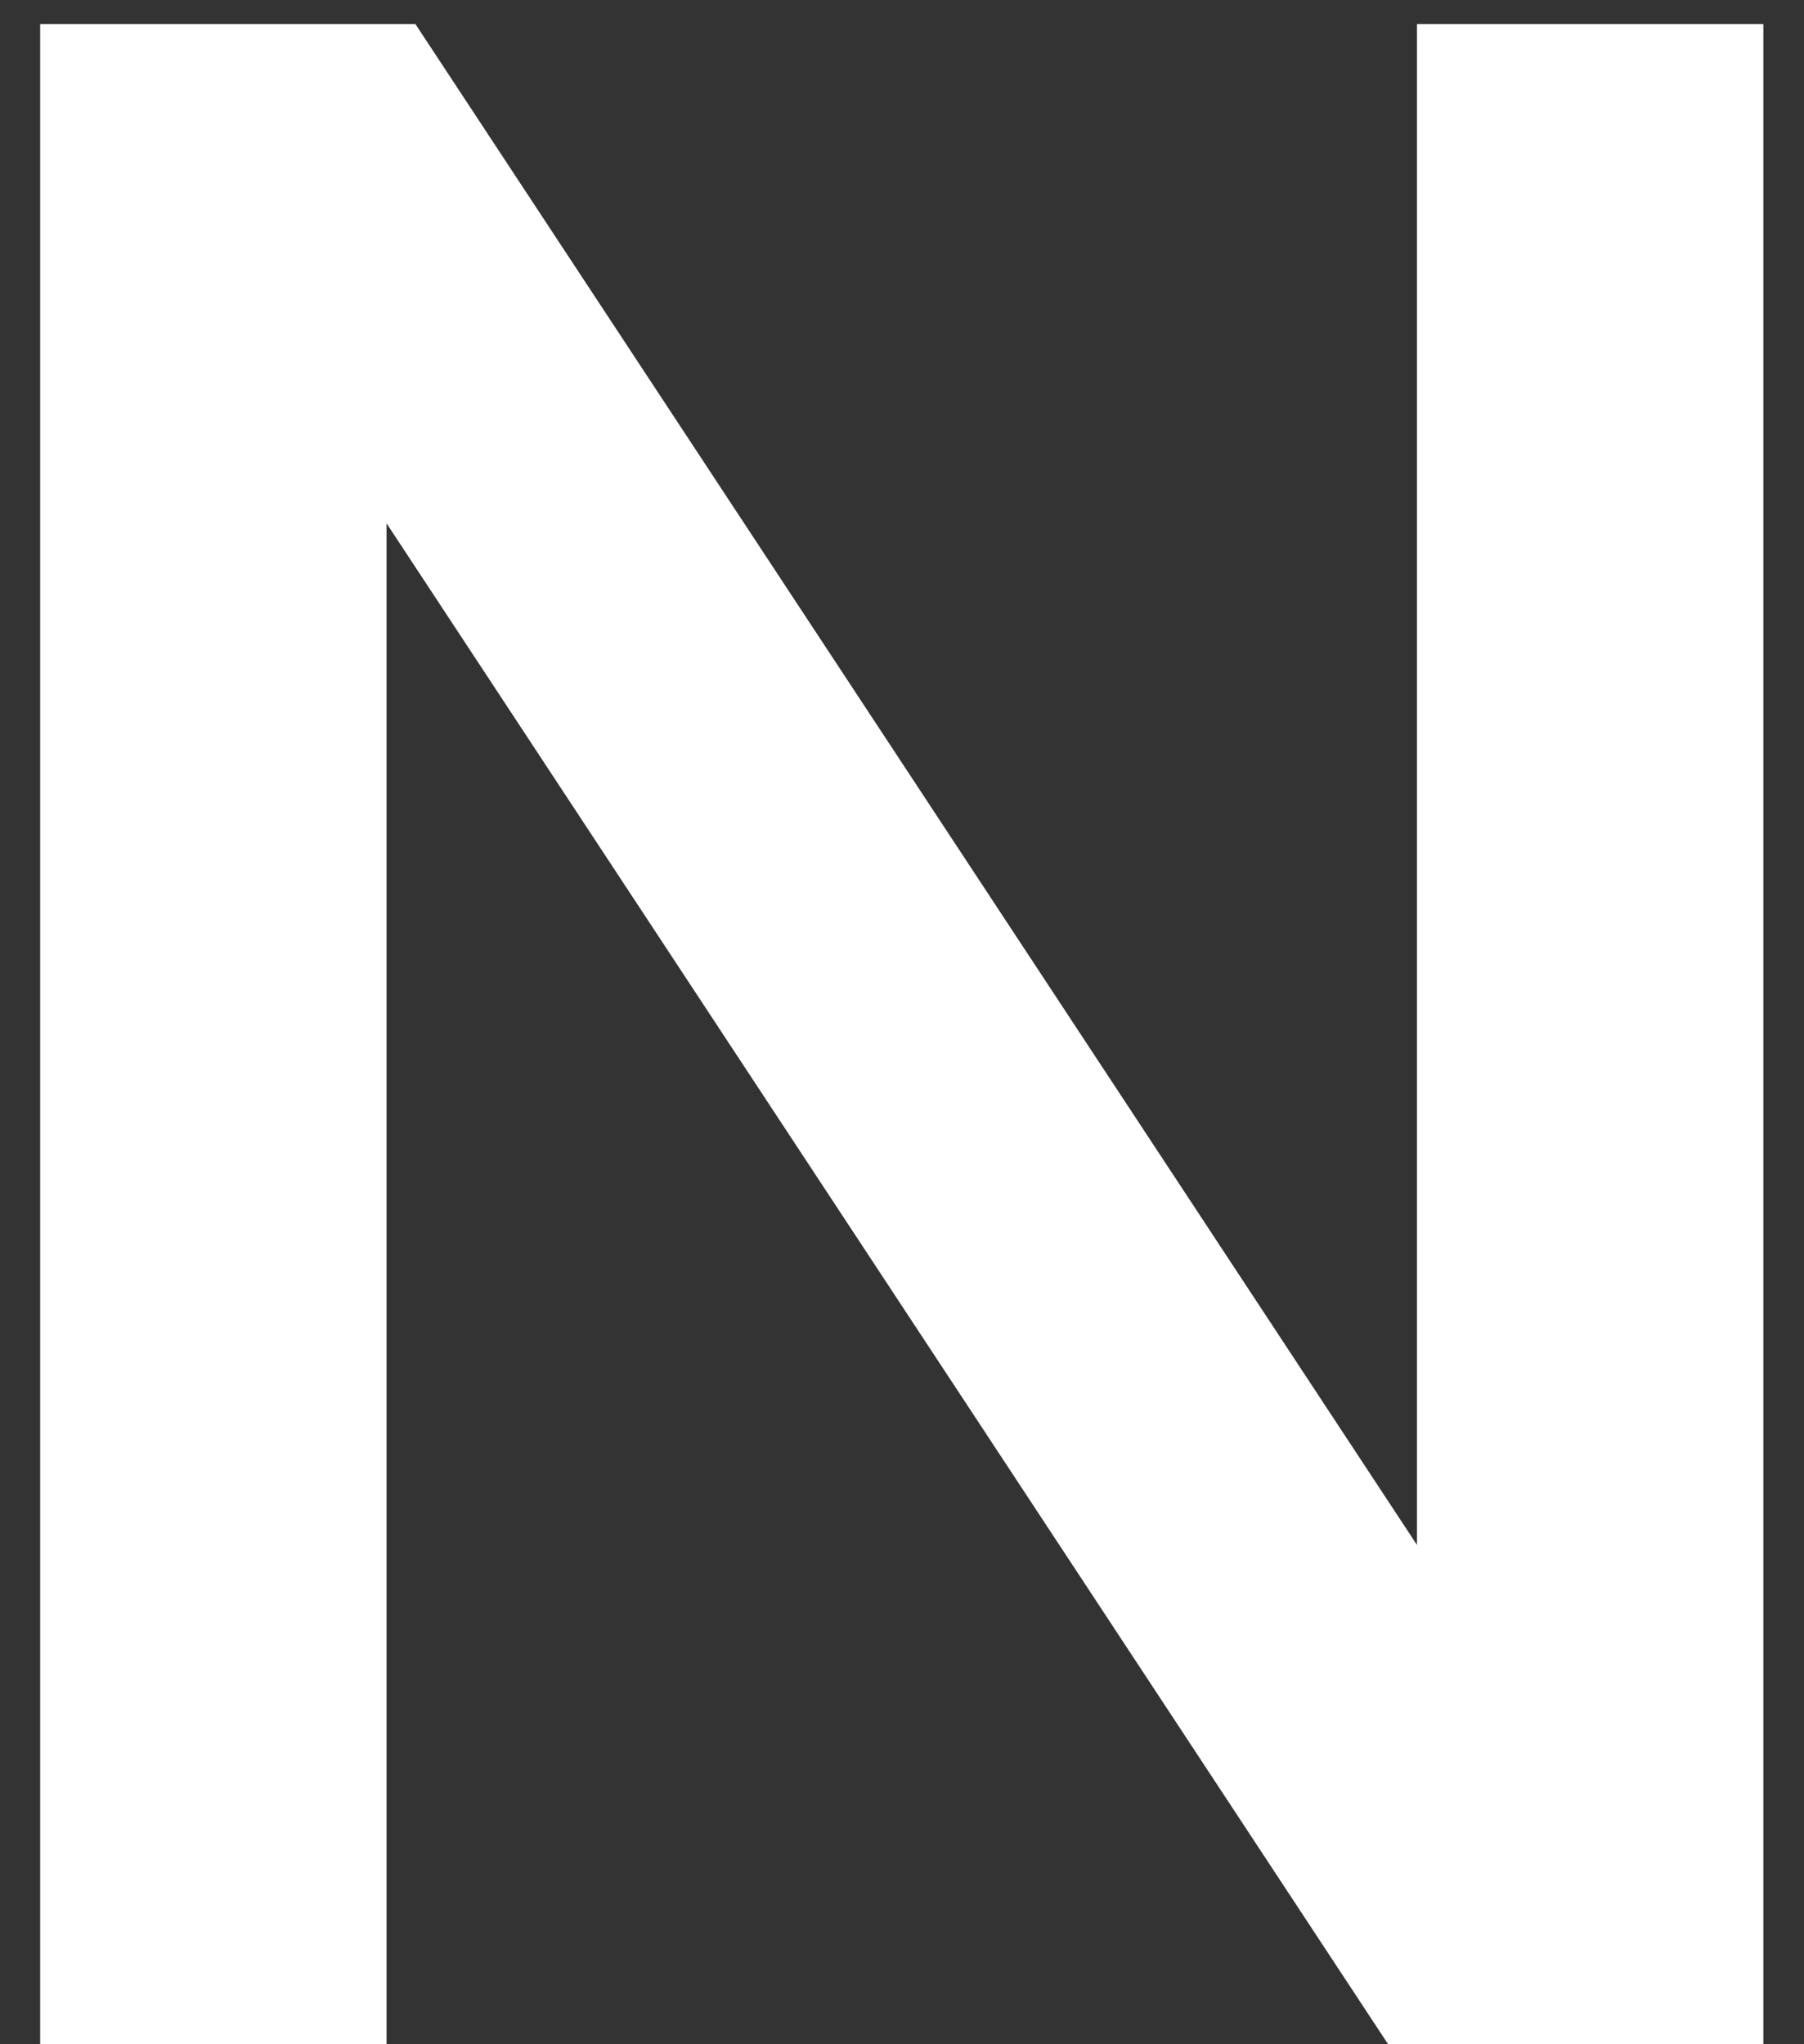
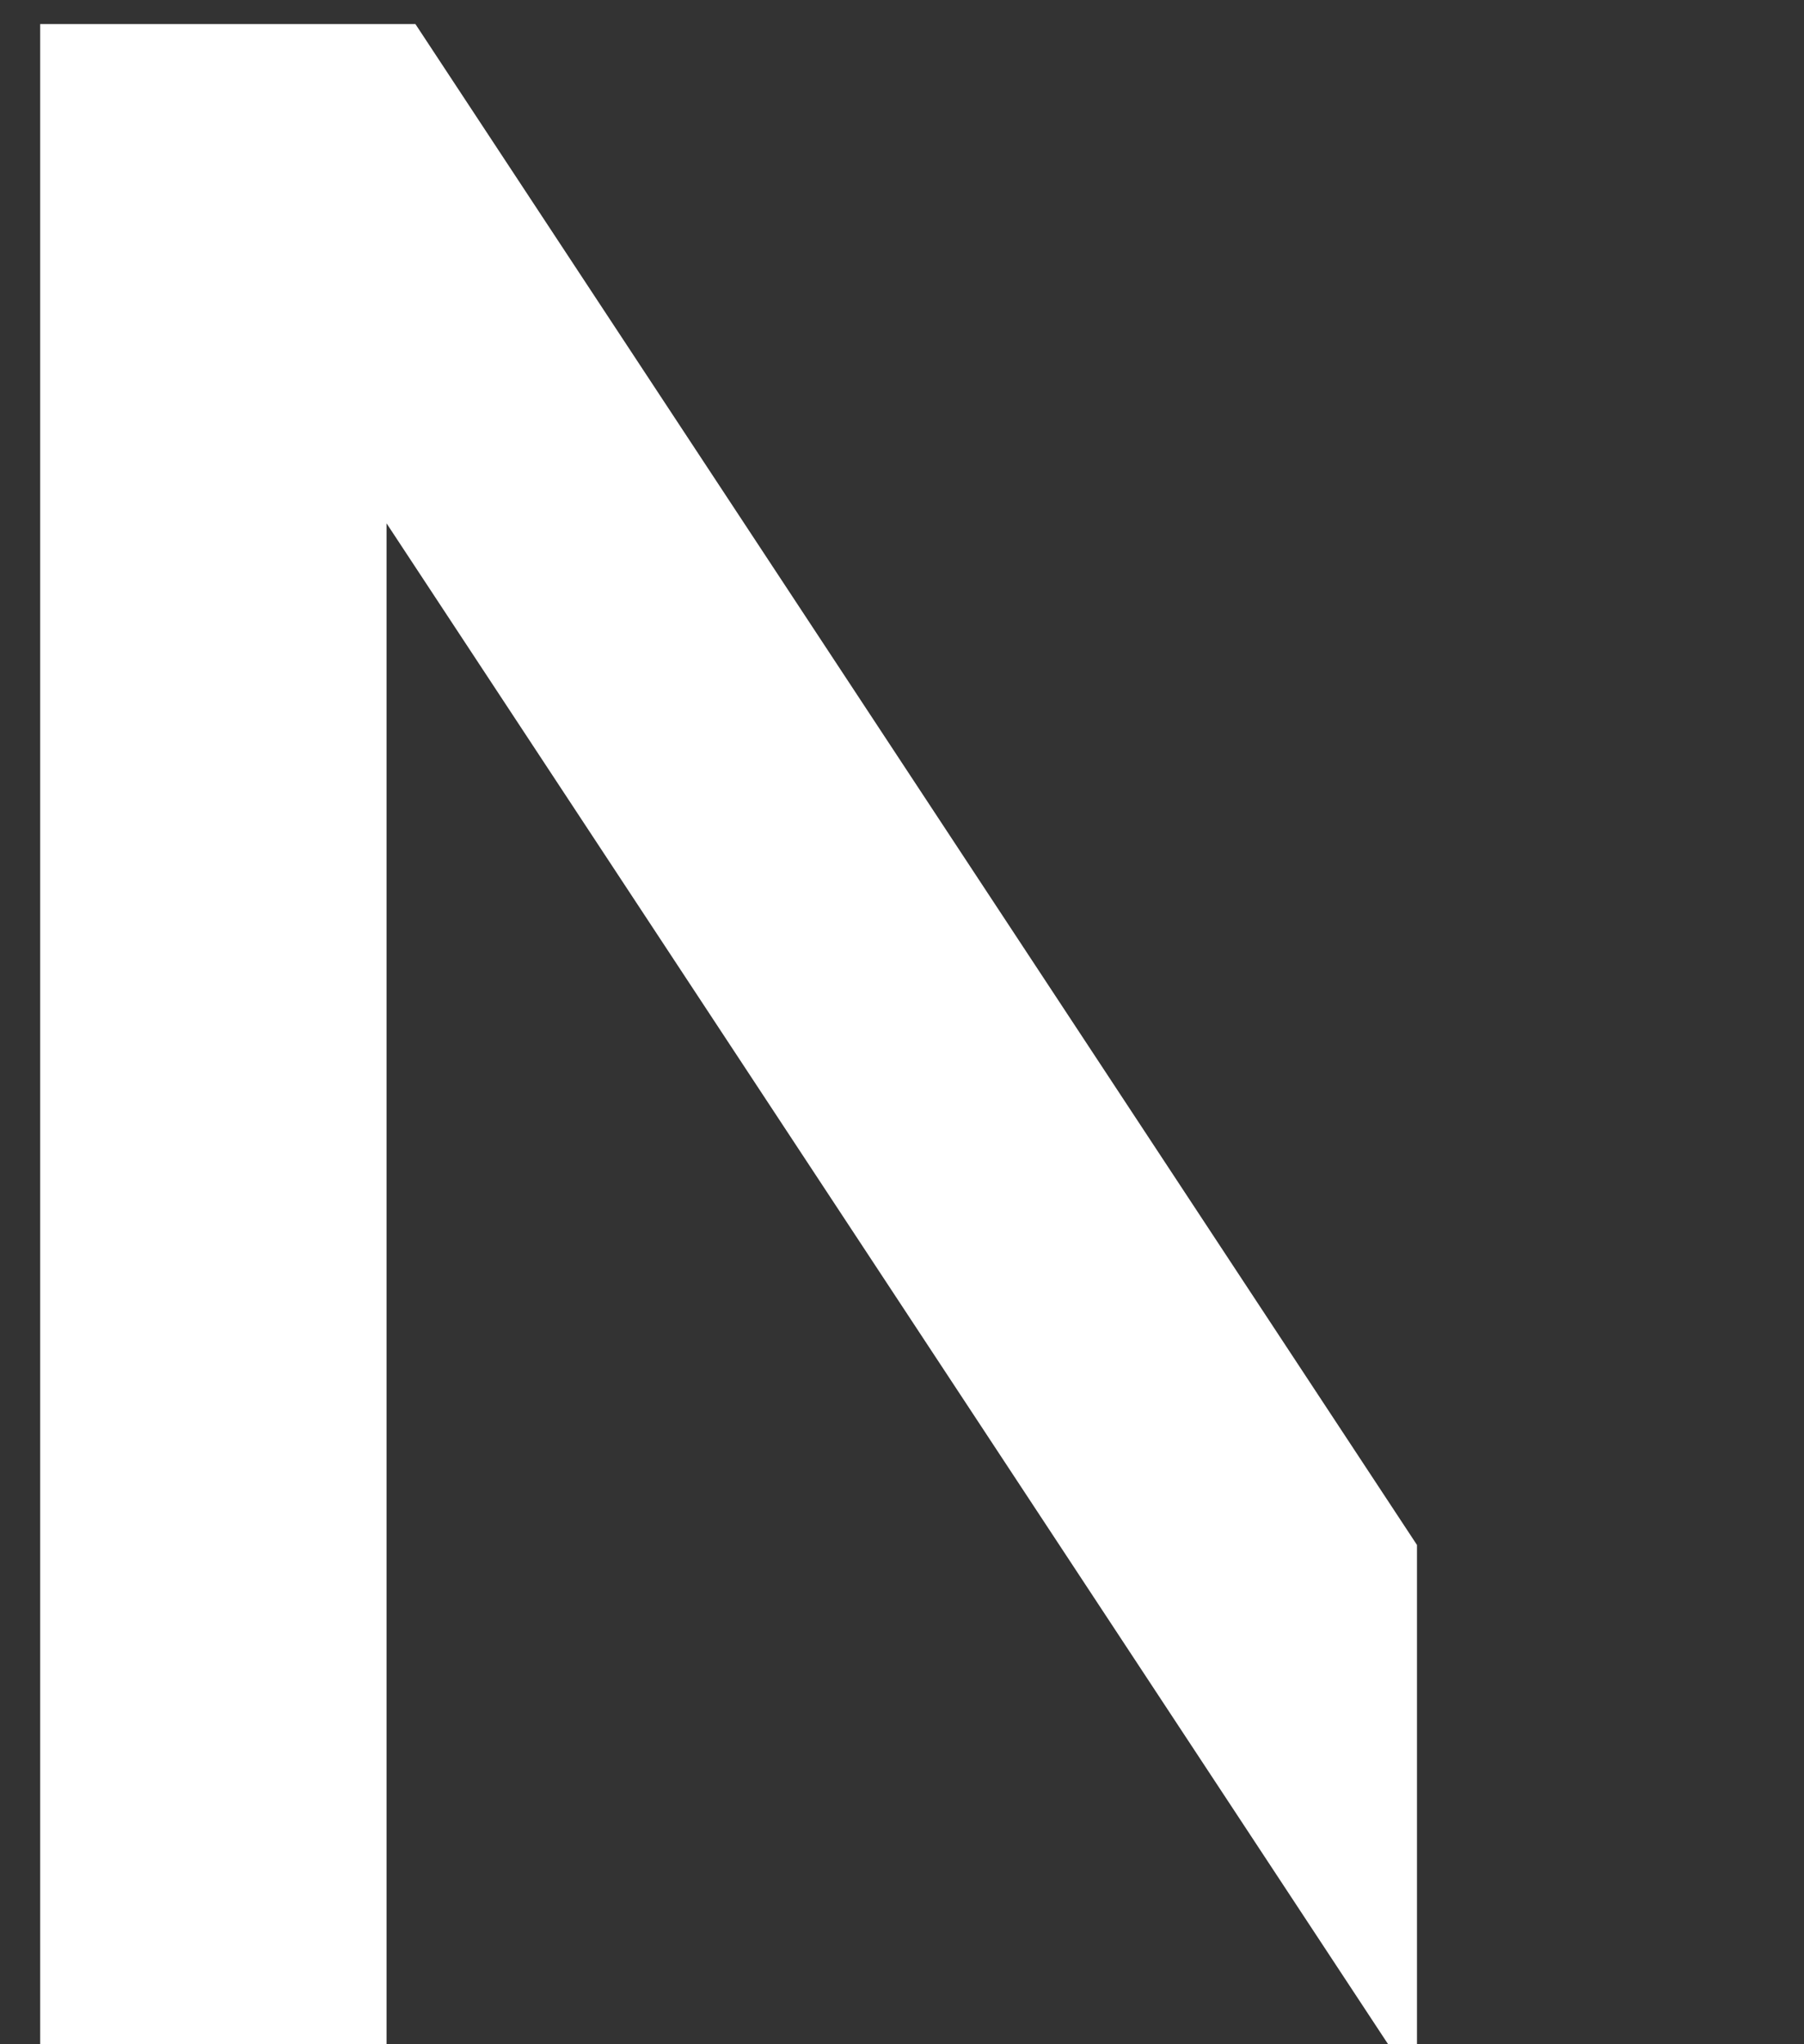
<svg xmlns="http://www.w3.org/2000/svg" width="30" height="34" viewBox="0 0 30 34" fill="none">
  <rect x="0" y="0" width="30" height="34" fill="#333333" stroke="none" />
-   <path d="M6.428 34H0.668V0.4H6.908L23.564 25.696V0.4H29.324V34H23.084L6.428 8.704V34Z" fill="white" />
+   <path d="M6.428 34H0.668V0.4H6.908L23.564 25.696V0.4V34H23.084L6.428 8.704V34Z" fill="white" />
</svg>